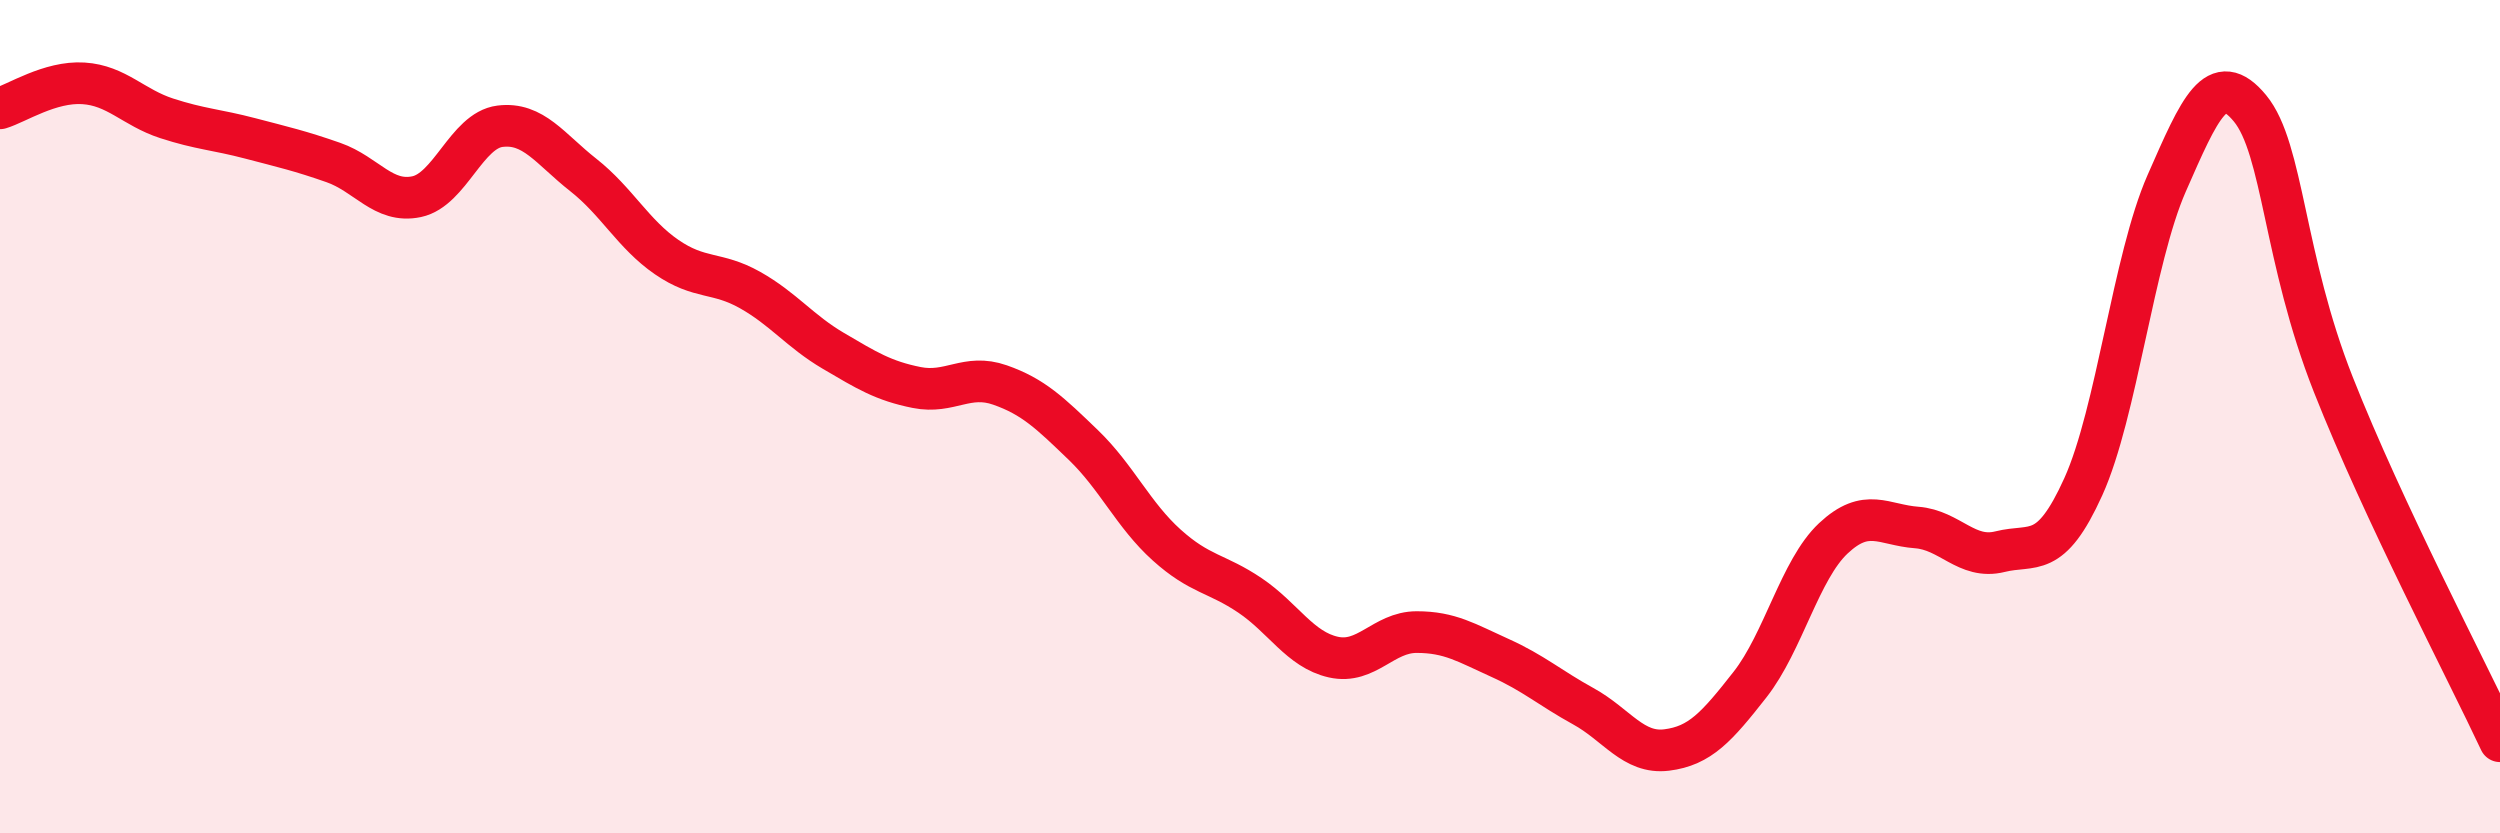
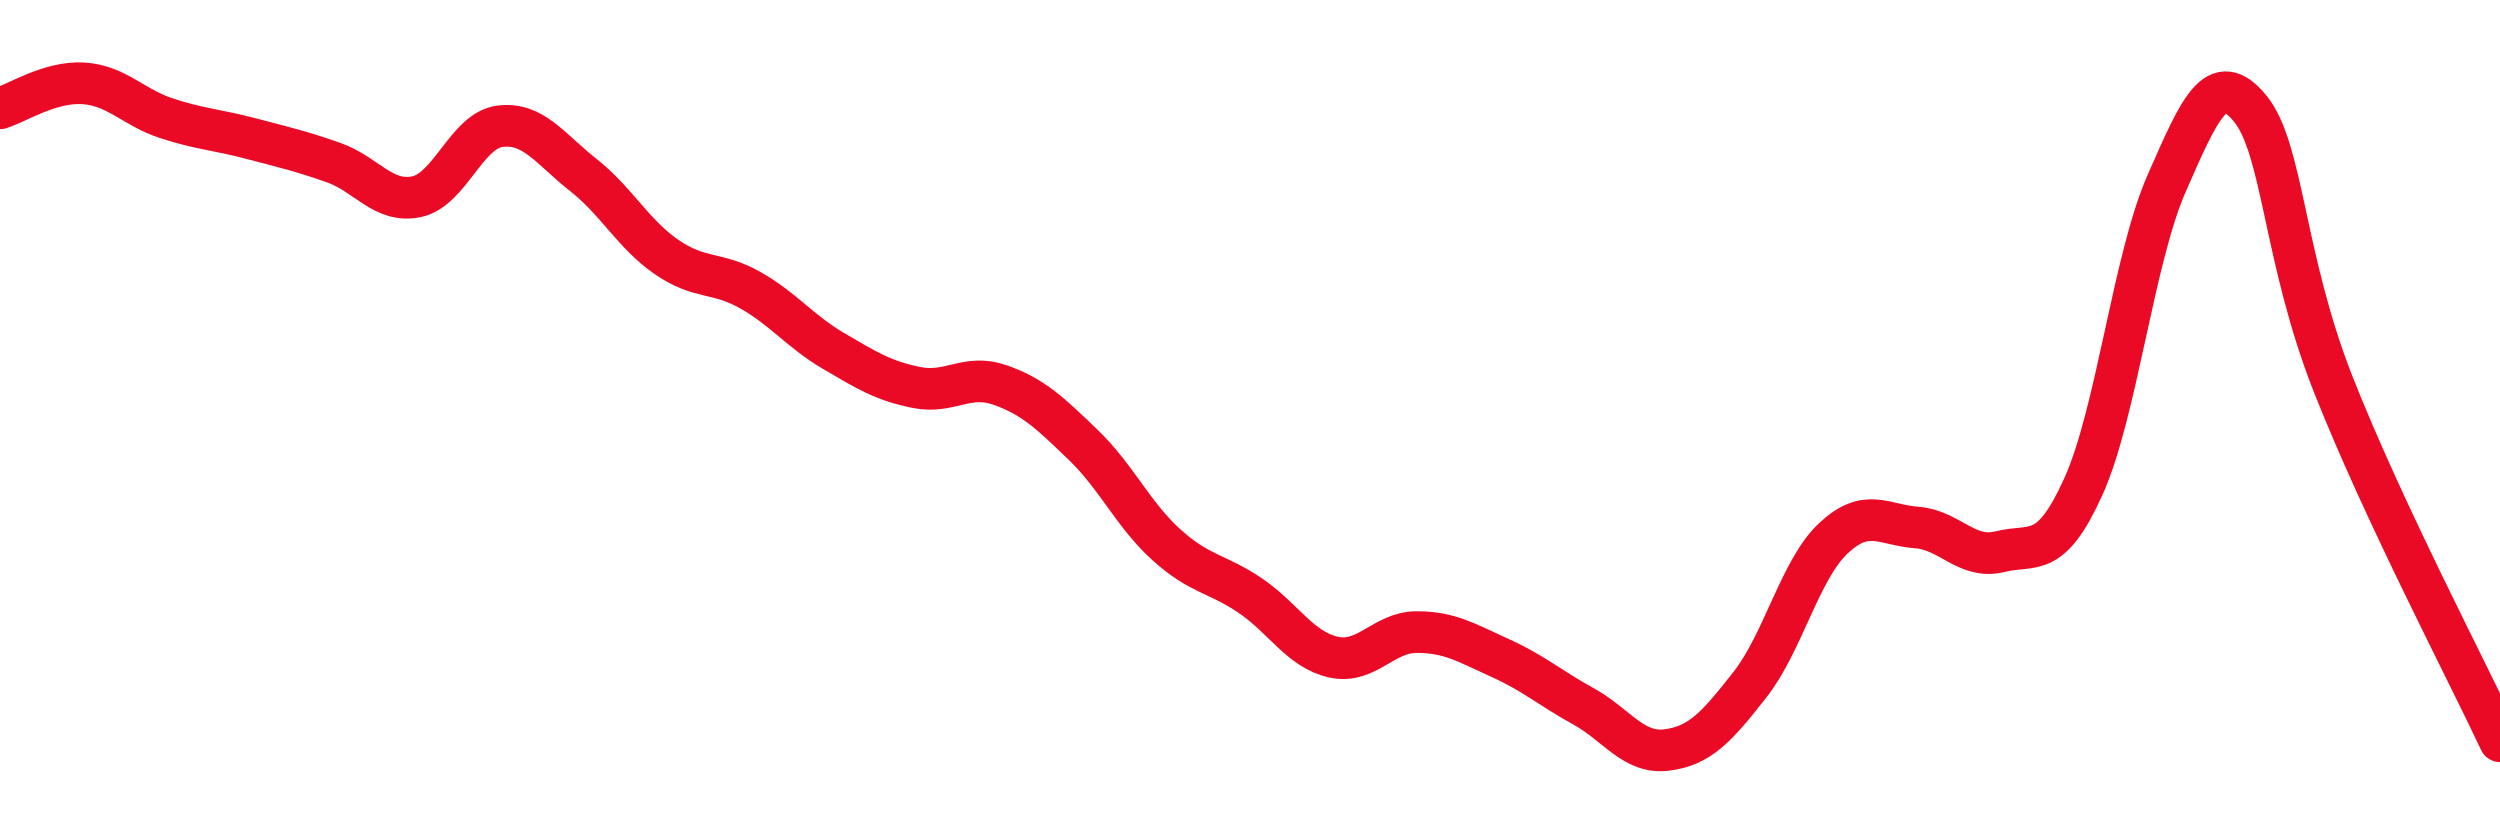
<svg xmlns="http://www.w3.org/2000/svg" width="60" height="20" viewBox="0 0 60 20">
-   <path d="M 0,2.6 C 0.4,2.48 1.2,1.95 2,2 C 2.8,2.05 3.2,2.58 4,2.84 C 4.8,3.1 5.2,3.11 6,3.32 C 6.8,3.53 7.2,3.62 8,3.9 C 8.8,4.18 9.2,4.89 10,4.72 C 10.8,4.55 11.2,3.13 12,3.03 C 12.8,2.93 13.2,3.57 14,4.2 C 14.8,4.83 15.2,5.62 16,6.17 C 16.8,6.72 17.2,6.51 18,6.96 C 18.8,7.41 19.2,7.95 20,8.42 C 20.8,8.89 21.2,9.14 22,9.3 C 22.8,9.46 23.2,8.96 24,9.24 C 24.8,9.52 25.2,9.91 26,10.68 C 26.8,11.45 27.2,12.36 28,13.08 C 28.8,13.8 29.2,13.75 30,14.29 C 30.8,14.83 31.2,15.59 32,15.77 C 32.8,15.95 33.2,15.17 34,15.17 C 34.8,15.17 35.2,15.43 36,15.79 C 36.8,16.15 37.2,16.51 38,16.95 C 38.8,17.39 39.2,18.1 40,18 C 40.8,17.9 41.2,17.45 42,16.43 C 42.8,15.41 43.2,13.67 44,12.92 C 44.8,12.17 45.2,12.6 46,12.66 C 46.8,12.72 47.2,13.44 48,13.24 C 48.8,13.04 49.2,13.45 50,11.68 C 50.8,9.91 51.2,6.22 52,4.4 C 52.8,2.58 53.2,1.63 54,2.6 C 54.8,3.57 54.8,6.19 56,9.23 C 57.2,12.27 59.2,16.08 60,17.79L60 20L0 20Z" fill="#EB0A25" opacity="0.1" stroke-linecap="round" stroke-linejoin="round" />
  <path d="M 0,2.6 C 0.4,2.48 1.2,1.95 2,2 C 2.8,2.05 3.2,2.58 4,2.84 C 4.8,3.1 5.2,3.11 6,3.32 C 6.8,3.53 7.2,3.62 8,3.9 C 8.8,4.18 9.2,4.89 10,4.72 C 10.8,4.55 11.2,3.13 12,3.03 C 12.8,2.93 13.2,3.57 14,4.2 C 14.8,4.83 15.2,5.62 16,6.17 C 16.8,6.72 17.2,6.51 18,6.96 C 18.8,7.41 19.2,7.95 20,8.42 C 20.8,8.89 21.2,9.14 22,9.3 C 22.8,9.46 23.2,8.96 24,9.24 C 24.8,9.52 25.2,9.91 26,10.68 C 26.8,11.45 27.2,12.36 28,13.08 C 28.8,13.8 29.2,13.75 30,14.29 C 30.8,14.83 31.2,15.59 32,15.77 C 32.8,15.95 33.2,15.17 34,15.17 C 34.8,15.17 35.2,15.43 36,15.79 C 36.8,16.15 37.2,16.51 38,16.95 C 38.8,17.39 39.2,18.1 40,18 C 40.8,17.9 41.2,17.45 42,16.43 C 42.8,15.41 43.2,13.67 44,12.92 C 44.8,12.17 45.2,12.6 46,12.66 C 46.8,12.72 47.2,13.44 48,13.24 C 48.8,13.04 49.2,13.45 50,11.68 C 50.8,9.91 51.2,6.22 52,4.4 C 52.8,2.58 53.2,1.63 54,2.6 C 54.8,3.57 54.8,6.19 56,9.23 C 57.2,12.27 59.2,16.08 60,17.79" stroke="#EB0A25" stroke-width="1" fill="none" stroke-linecap="round" stroke-linejoin="round" />
</svg>